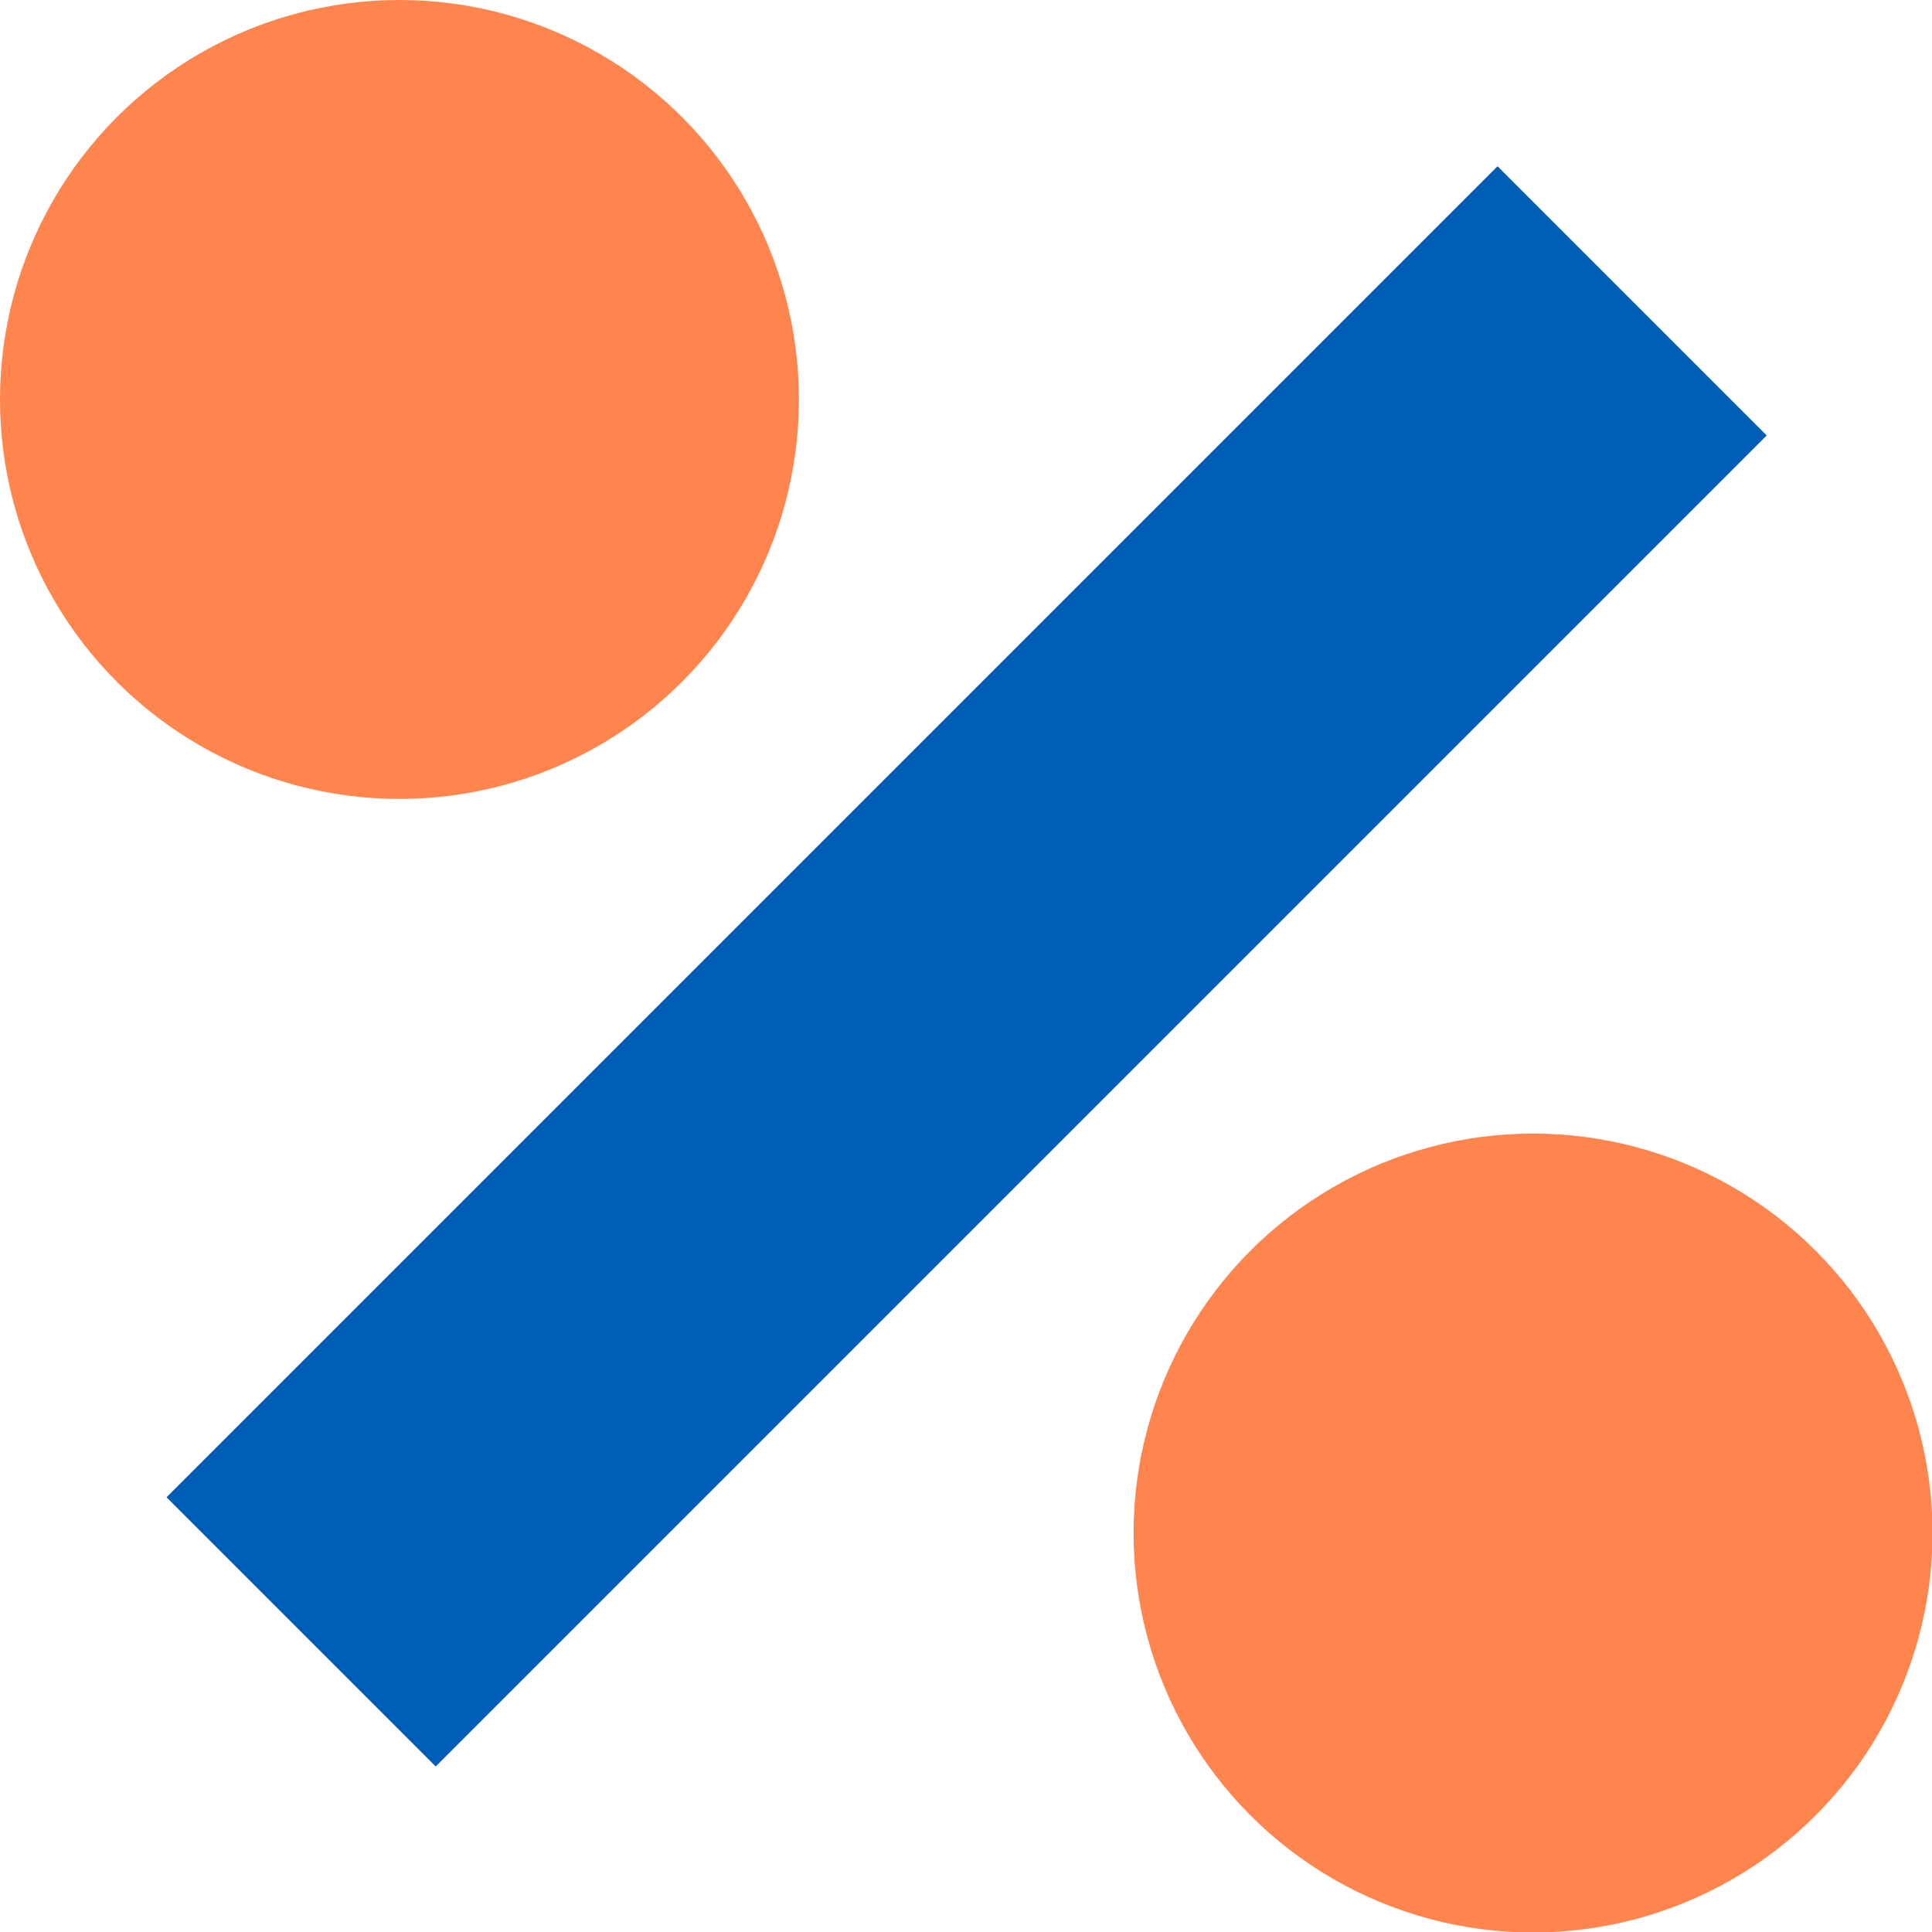
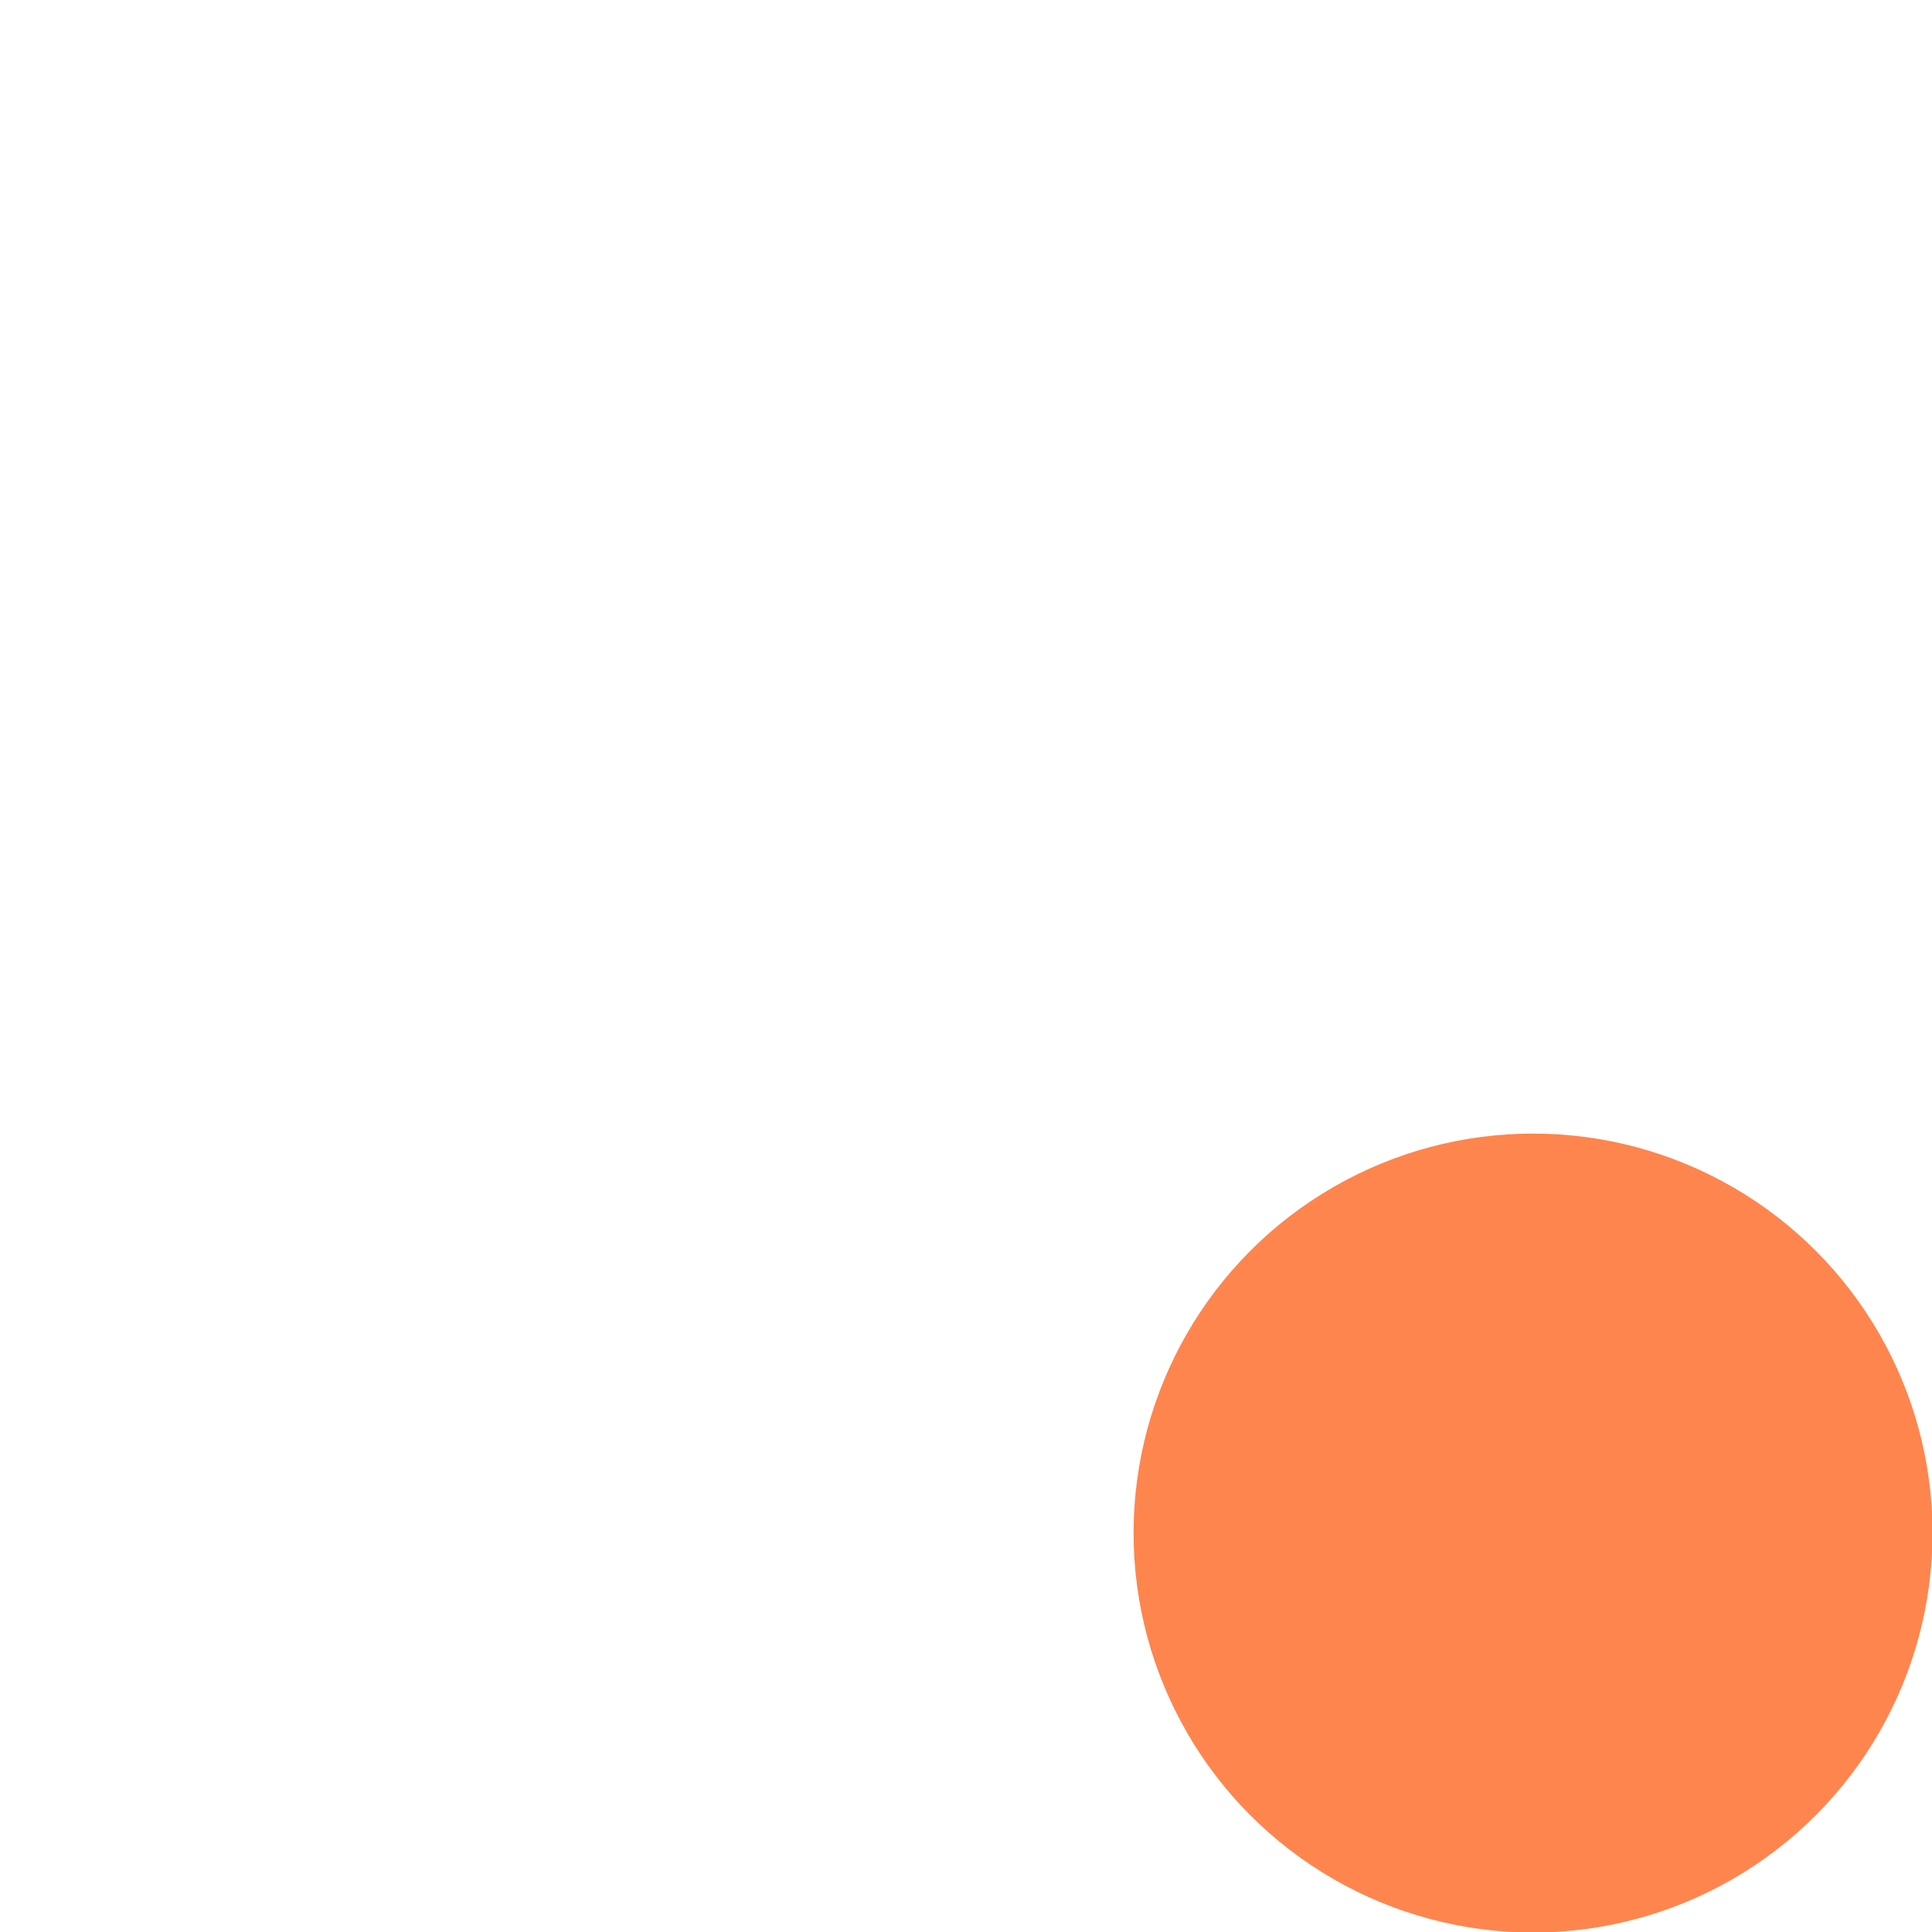
<svg xmlns="http://www.w3.org/2000/svg" viewBox="0 0 36.95 36.95">
  <defs>
    <style>.cls-1{fill:#ff854e;}.cls-2{fill:#005db6;}</style>
  </defs>
  <title>FaviconFichier 3</title>
  <g id="Calque_2" data-name="Calque 2">
    <g id="Calque_1-2" data-name="Calque 1">
-       <circle class="cls-1" cx="7.64" cy="7.64" r="7.64" />
      <circle class="cls-1" cx="29.32" cy="29.32" r="7.64" />
-       <rect class="cls-2" x="14.85" y="0.48" width="7.28" height="36" transform="translate(18.48 -7.66) rotate(45)" />
    </g>
  </g>
</svg>